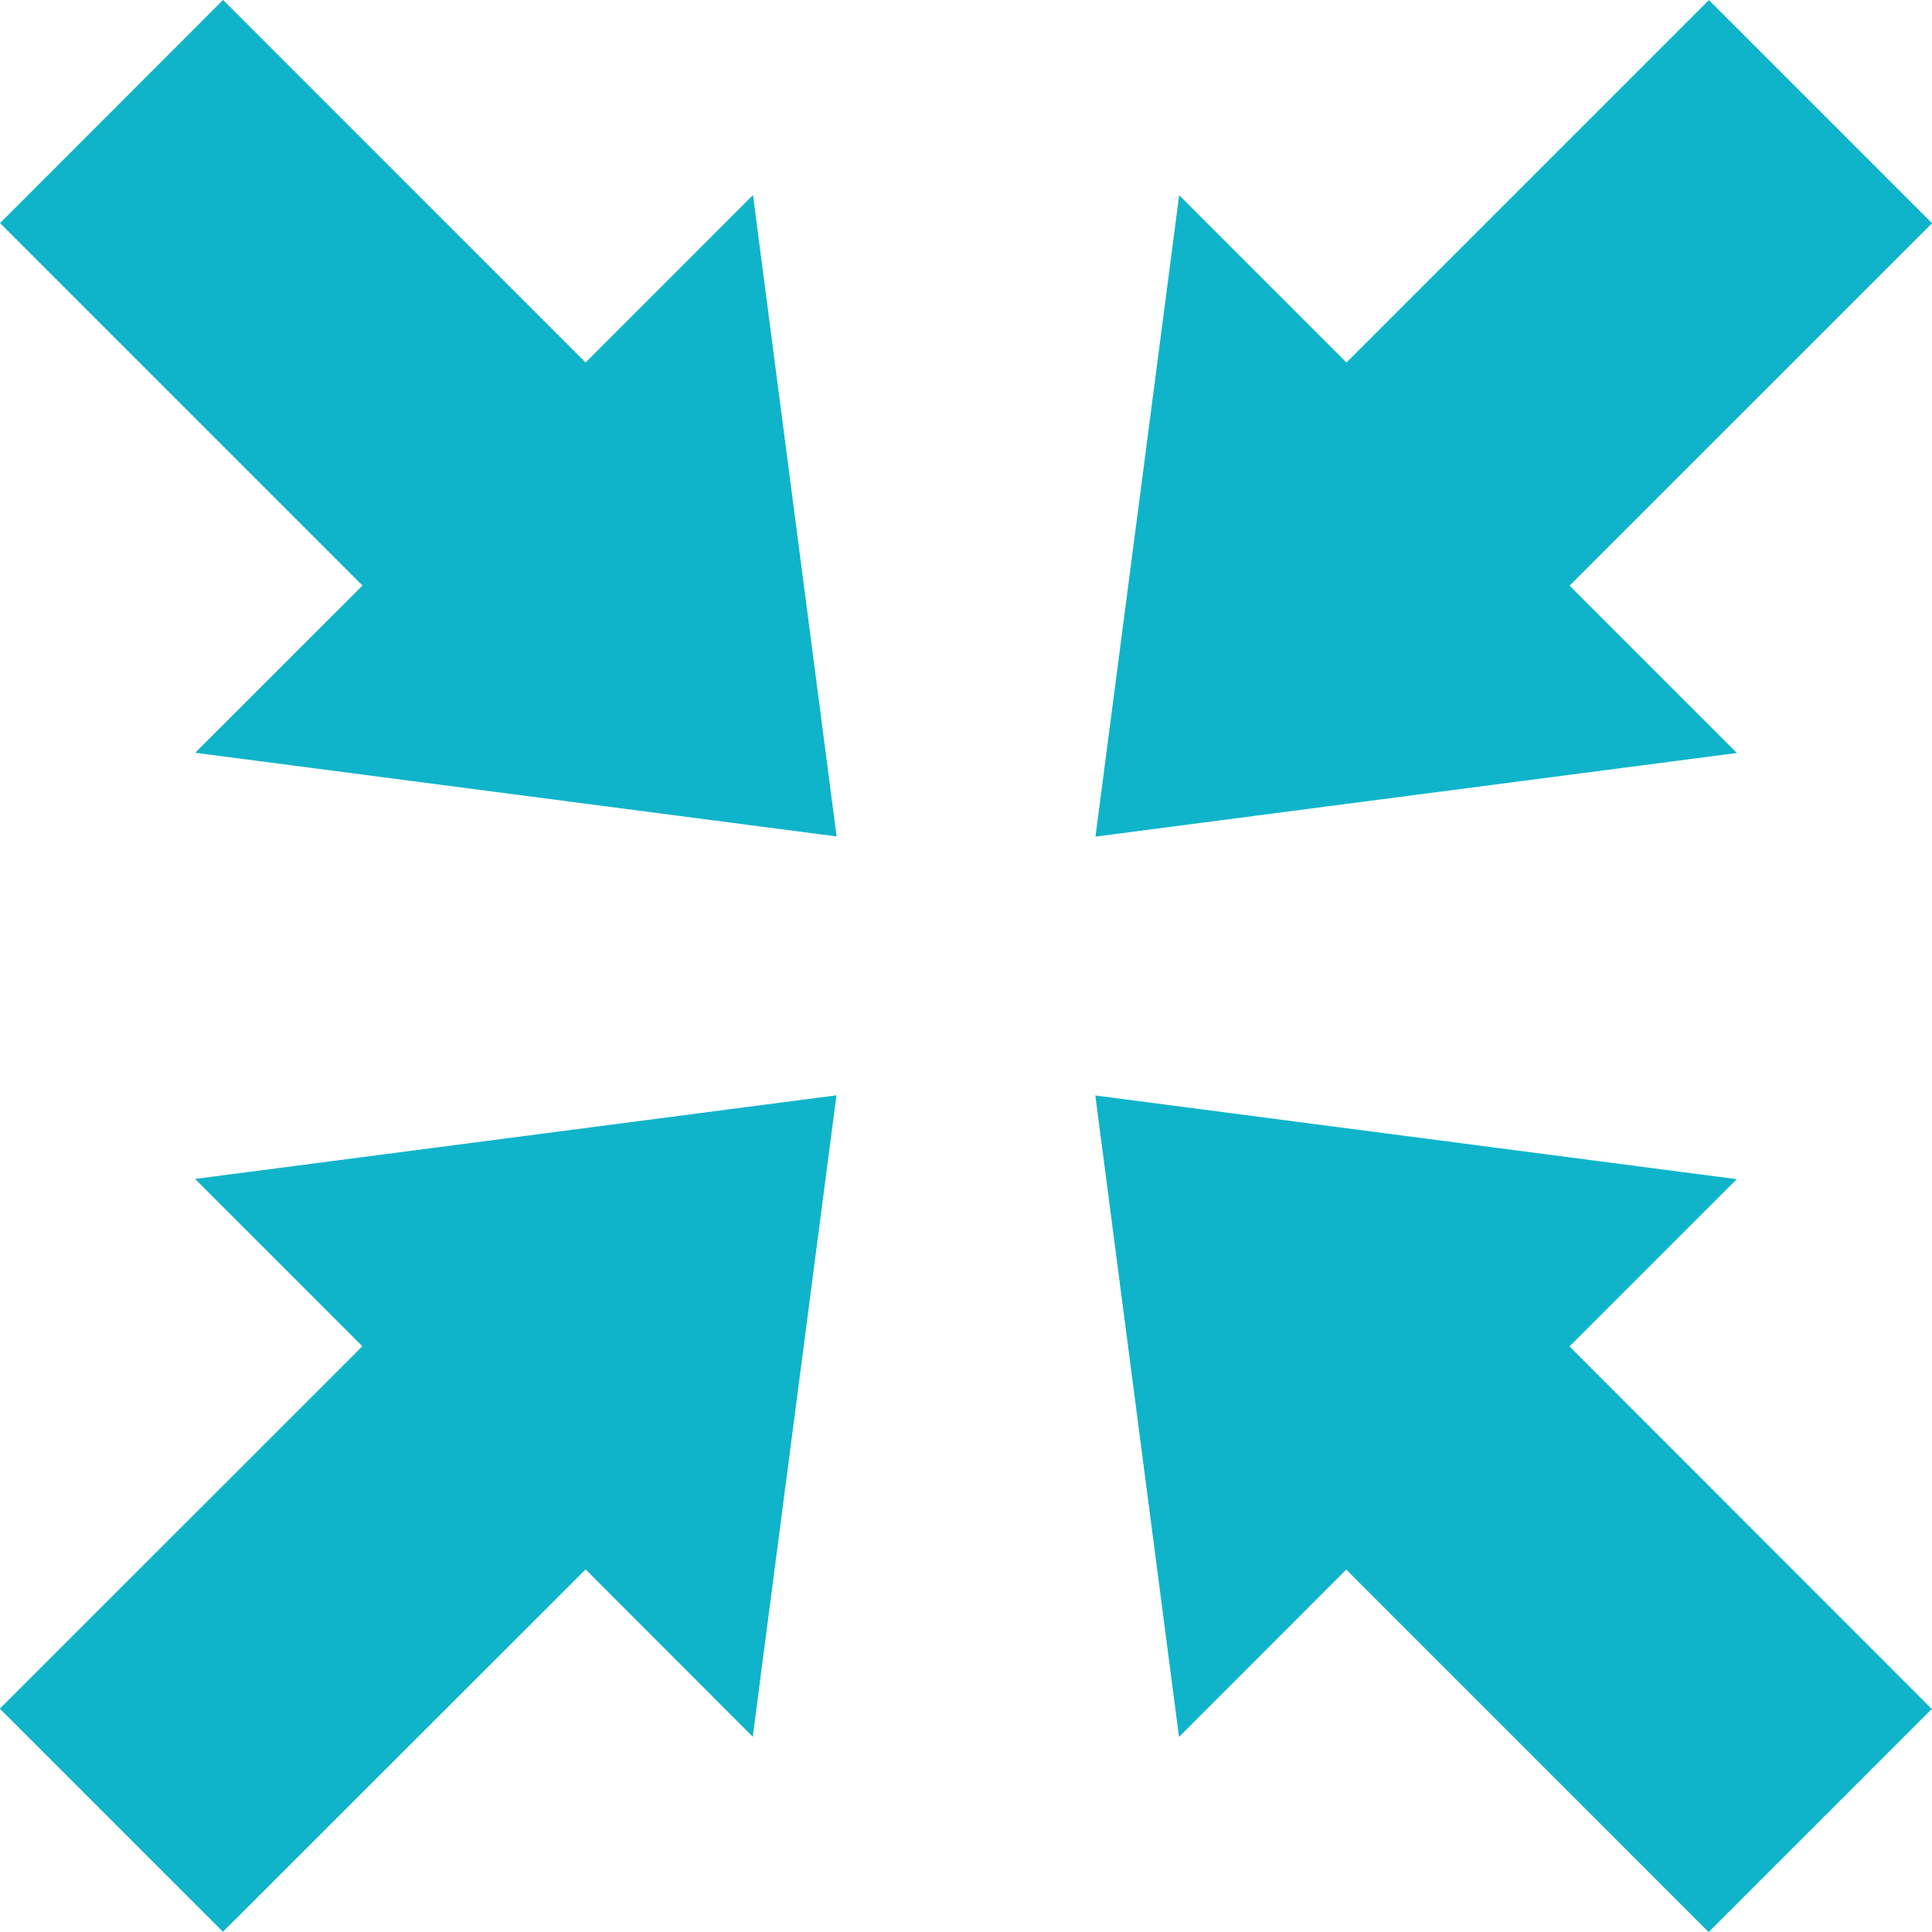
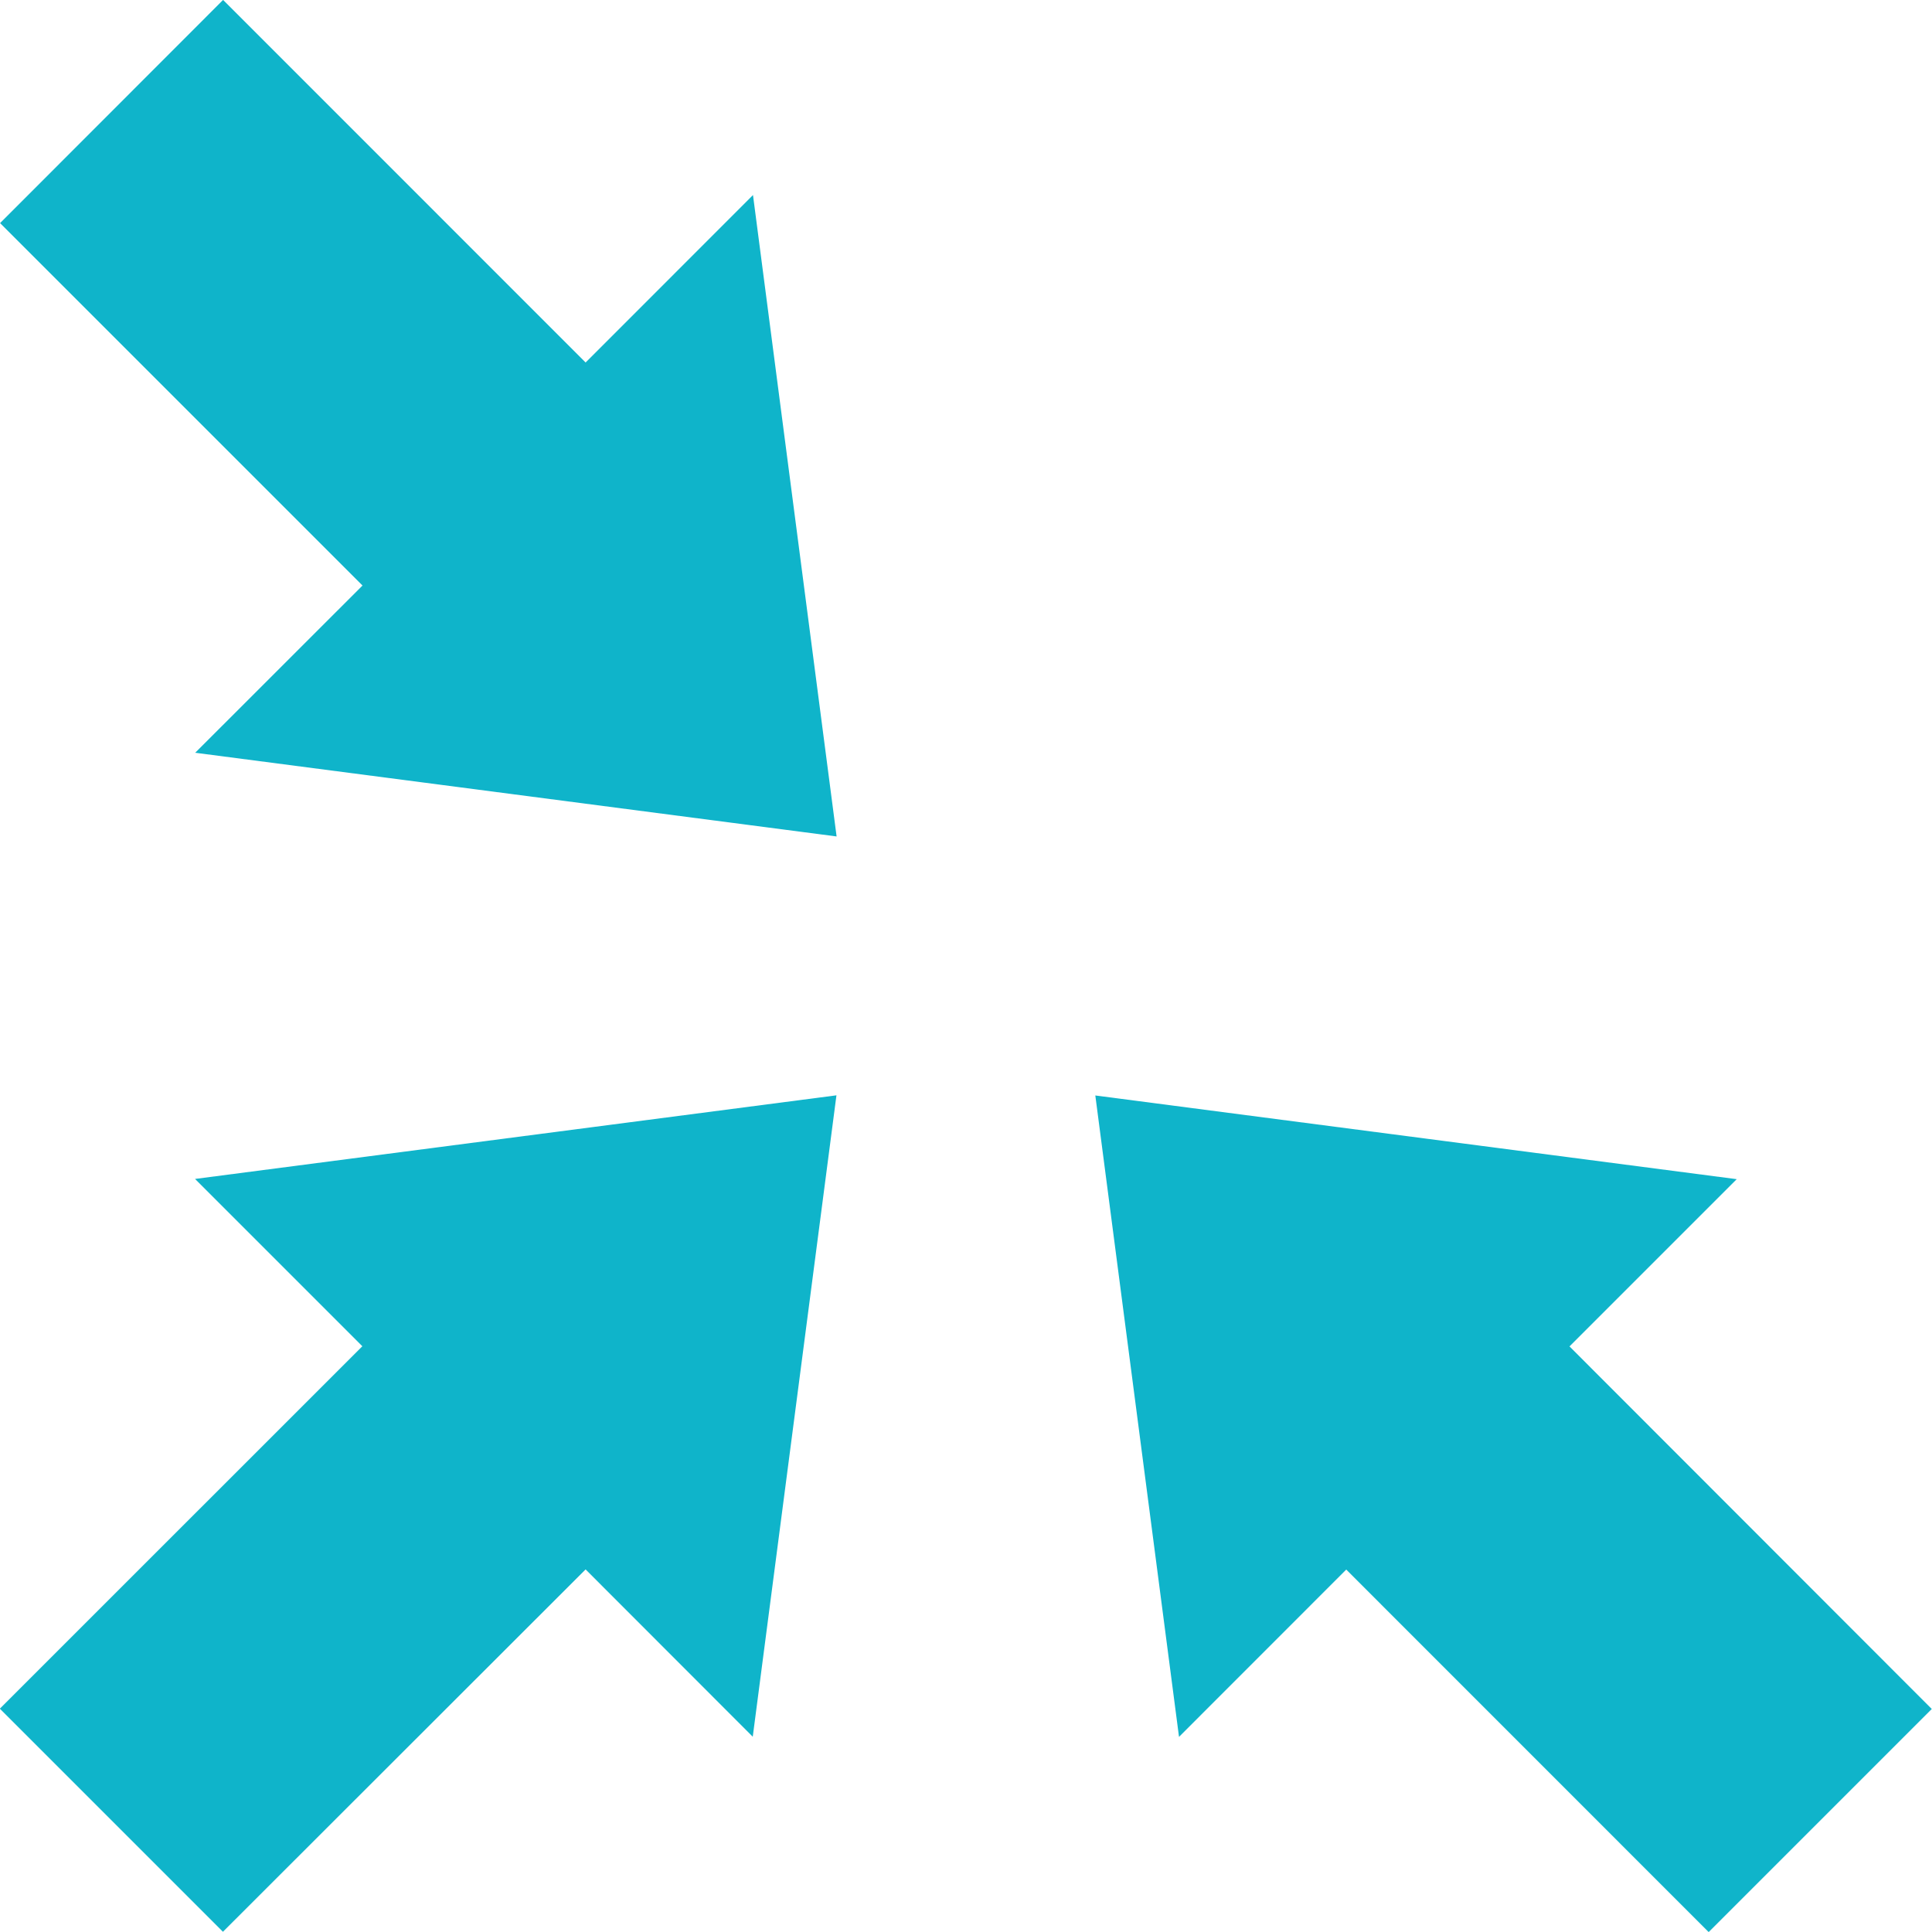
<svg xmlns="http://www.w3.org/2000/svg" width="25.001" height="25">
  <g fill="#0fb4ca">
    <path d="M4.691 7.577 2.526 9.741l8.3 1.083-1.082-8.3-2.166 2.167L2.887-.001.001 2.887Z" data-name="Path 4070" />
    <path d="m7.578 20.309 2.163 2.165 1.083-8.3-8.3 1.082 2.165 2.165-4.691 4.69 2.887 2.887Z" data-name="Path 4071" />
    <path d="m20.31 17.423 2.164-2.164-8.3-1.083 1.083 8.3 2.164-2.165 4.69 4.691 2.887-2.887Z" data-name="Path 4072" />
-     <path d="m17.424 4.691-2.165-2.165-1.083 8.3 8.3-1.082-2.165-2.165 4.691-4.69L22.114.001Z" data-name="Path 4073" />
  </g>
</svg>